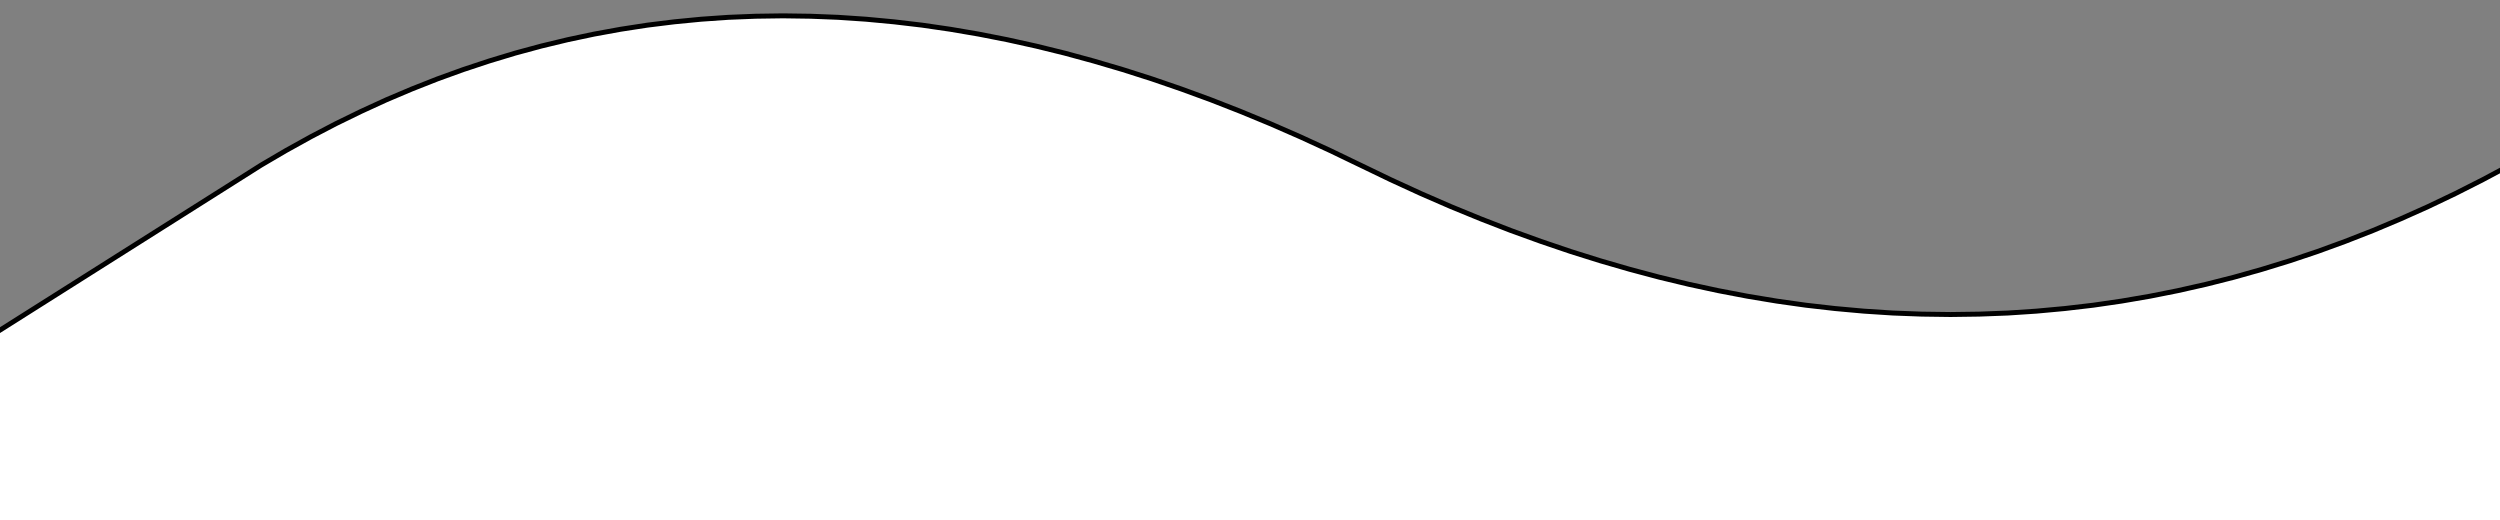
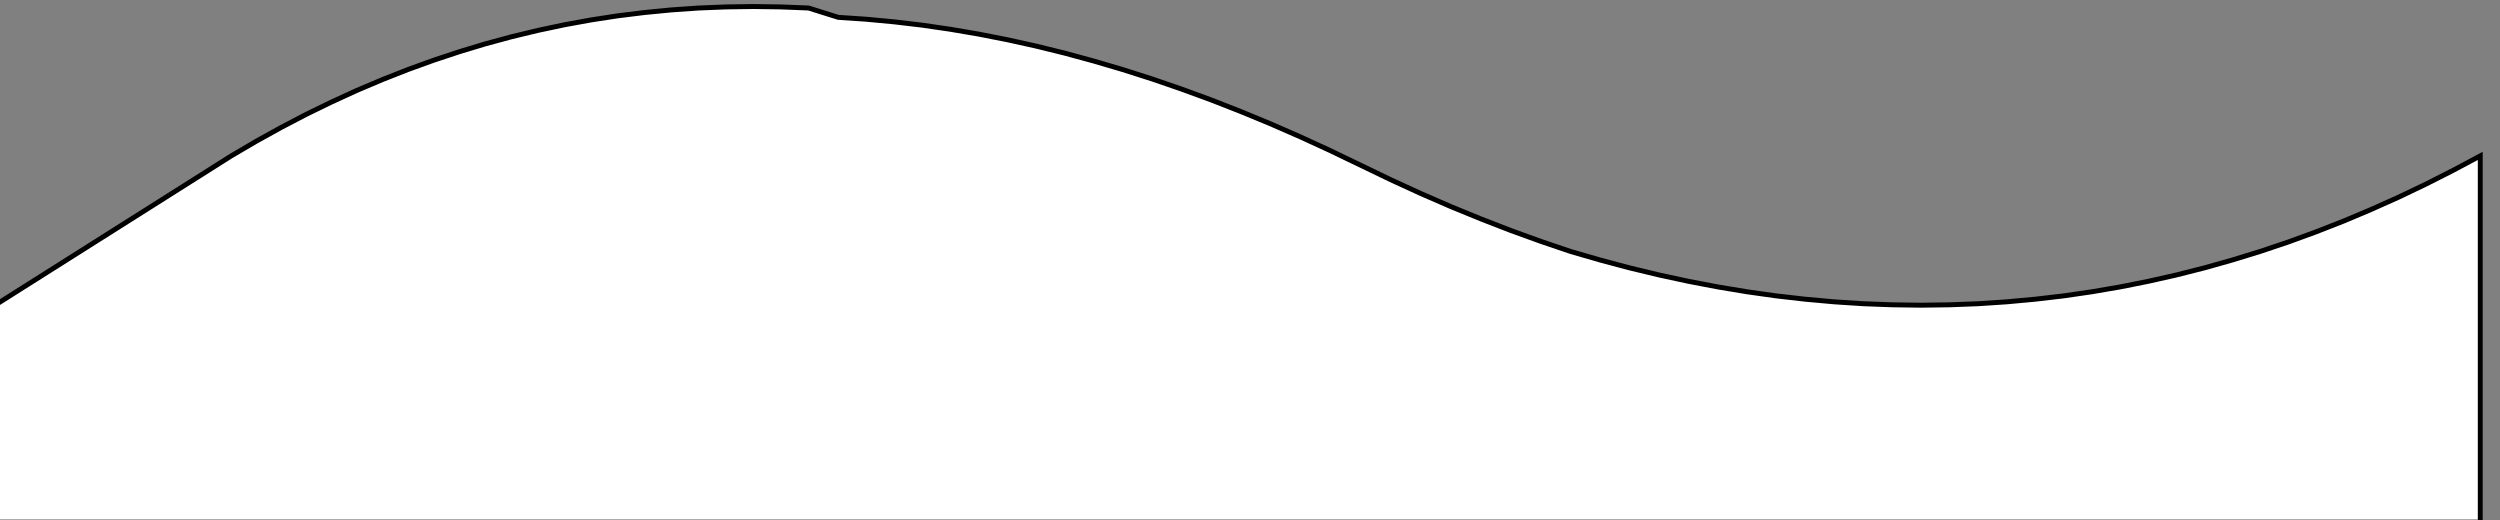
<svg xmlns="http://www.w3.org/2000/svg" xmlns:xlink="http://www.w3.org/1999/xlink" width="519.117" height="108.047" preserveAspectRatio="none">
  <rect width="100%" height="100%" fill="#808080" stroke="none" />
  <defs>
-     <path id="cua96ZFBd" d="m209.64,177.59l5.7,0.38l0,0l5.73,0.53l5.76,0.67l5.78,0.83l5.82,0.98l5.84,1.13l5.87,1.28l5.9,1.43l5.92,1.59l5.96,1.73l5.98,1.88l6.02,2.04l6.04,2.18l6.07,2.34l6.09,2.48l6.13,2.64l0,0l6.16,2.79l4.38,2.08l1.8,0.85l6.19,2.94l6.17,2.79l6.16,2.64l6.14,2.48l6.13,2.34l6.11,2.18l6.1,2.04l6.08,1.88l6.06,1.73l6.05,1.59l6.03,1.43l6.02,1.28l6,1.13l5.99,0.98l5.97,0.83l5.95,0.67l5.94,0.53l5.93,0.38l5.91,0.22l5.89,0.08l5.87,-0.08l5.87,-0.22l5.84,-0.38l5.83,-0.53l5.82,-0.67l5.79,-0.83l5.79,-0.98l5.76,-1.13l5.76,-1.28l5.73,-1.43l5.72,-1.59l5.71,-1.73l5.69,-1.88l5.67,-2.04l5.66,-2.18l5.64,-2.34l5.63,-2.48l5.61,-2.64l5.59,-2.79l5.58,-2.93l0,0l0,73.91l-515.11,0l0,-39.93l53.44,-33.28l1.14,-0.71l5.07,-2.93l5.11,-2.79l5.13,-2.64l5.16,-2.48l5.18,-2.34l5.22,-2.18l5.25,-2.04l5.27,-1.88l5.3,-1.73l5.33,-1.59l5.36,-1.43l5.39,-1.28l5.41,-1.13l5.45,-0.98l5.47,-0.83l5.5,-0.67l5.53,-0.53l5.56,-0.38l5.58,-0.22l5.62,-0.08l5.64,0.08l5.67,0.22z" />
+     <path id="cua96ZFBd" d="m209.64,177.59l5.7,0.38l0,0l5.73,0.53l5.76,0.67l5.78,0.83l5.82,0.98l5.84,1.13l5.87,1.28l5.9,1.43l5.92,1.59l5.96,1.73l5.98,1.88l6.02,2.04l6.04,2.18l6.07,2.34l6.09,2.48l6.13,2.64l0,0l6.16,2.79l4.38,2.08l1.8,0.85l6.19,2.94l6.17,2.79l6.16,2.64l6.14,2.48l6.13,2.34l6.11,2.18l6.1,2.04l6.06,1.73l6.05,1.59l6.03,1.43l6.02,1.28l6,1.13l5.99,0.98l5.97,0.83l5.95,0.67l5.94,0.53l5.93,0.38l5.91,0.22l5.89,0.08l5.87,-0.08l5.87,-0.22l5.84,-0.38l5.83,-0.53l5.82,-0.67l5.79,-0.83l5.79,-0.98l5.76,-1.13l5.76,-1.28l5.73,-1.43l5.72,-1.59l5.71,-1.73l5.69,-1.88l5.67,-2.04l5.66,-2.18l5.64,-2.34l5.63,-2.48l5.61,-2.64l5.59,-2.79l5.58,-2.93l0,0l0,73.91l-515.11,0l0,-39.93l53.44,-33.28l1.14,-0.71l5.07,-2.93l5.11,-2.79l5.13,-2.64l5.16,-2.48l5.18,-2.34l5.22,-2.18l5.25,-2.04l5.27,-1.88l5.3,-1.73l5.33,-1.59l5.36,-1.43l5.39,-1.28l5.41,-1.13l5.45,-0.98l5.47,-0.83l5.5,-0.67l5.53,-0.53l5.56,-0.38l5.58,-0.22l5.62,-0.08l5.64,0.08l5.67,0.22z" />
  </defs>
  <g>
    <title>Layer 1</title>
    <g stroke="null" id="svg_1">
      <g stroke="null" id="svg_2">
        <use stroke="null" transform="matrix(1.014,0,0,1.029,0.015,-0.095) " x="-38" y="-174" id="svg_3" fill="#ffffff" xlink:href="#cua96ZFBd" />
      </g>
    </g>
  </g>
</svg>